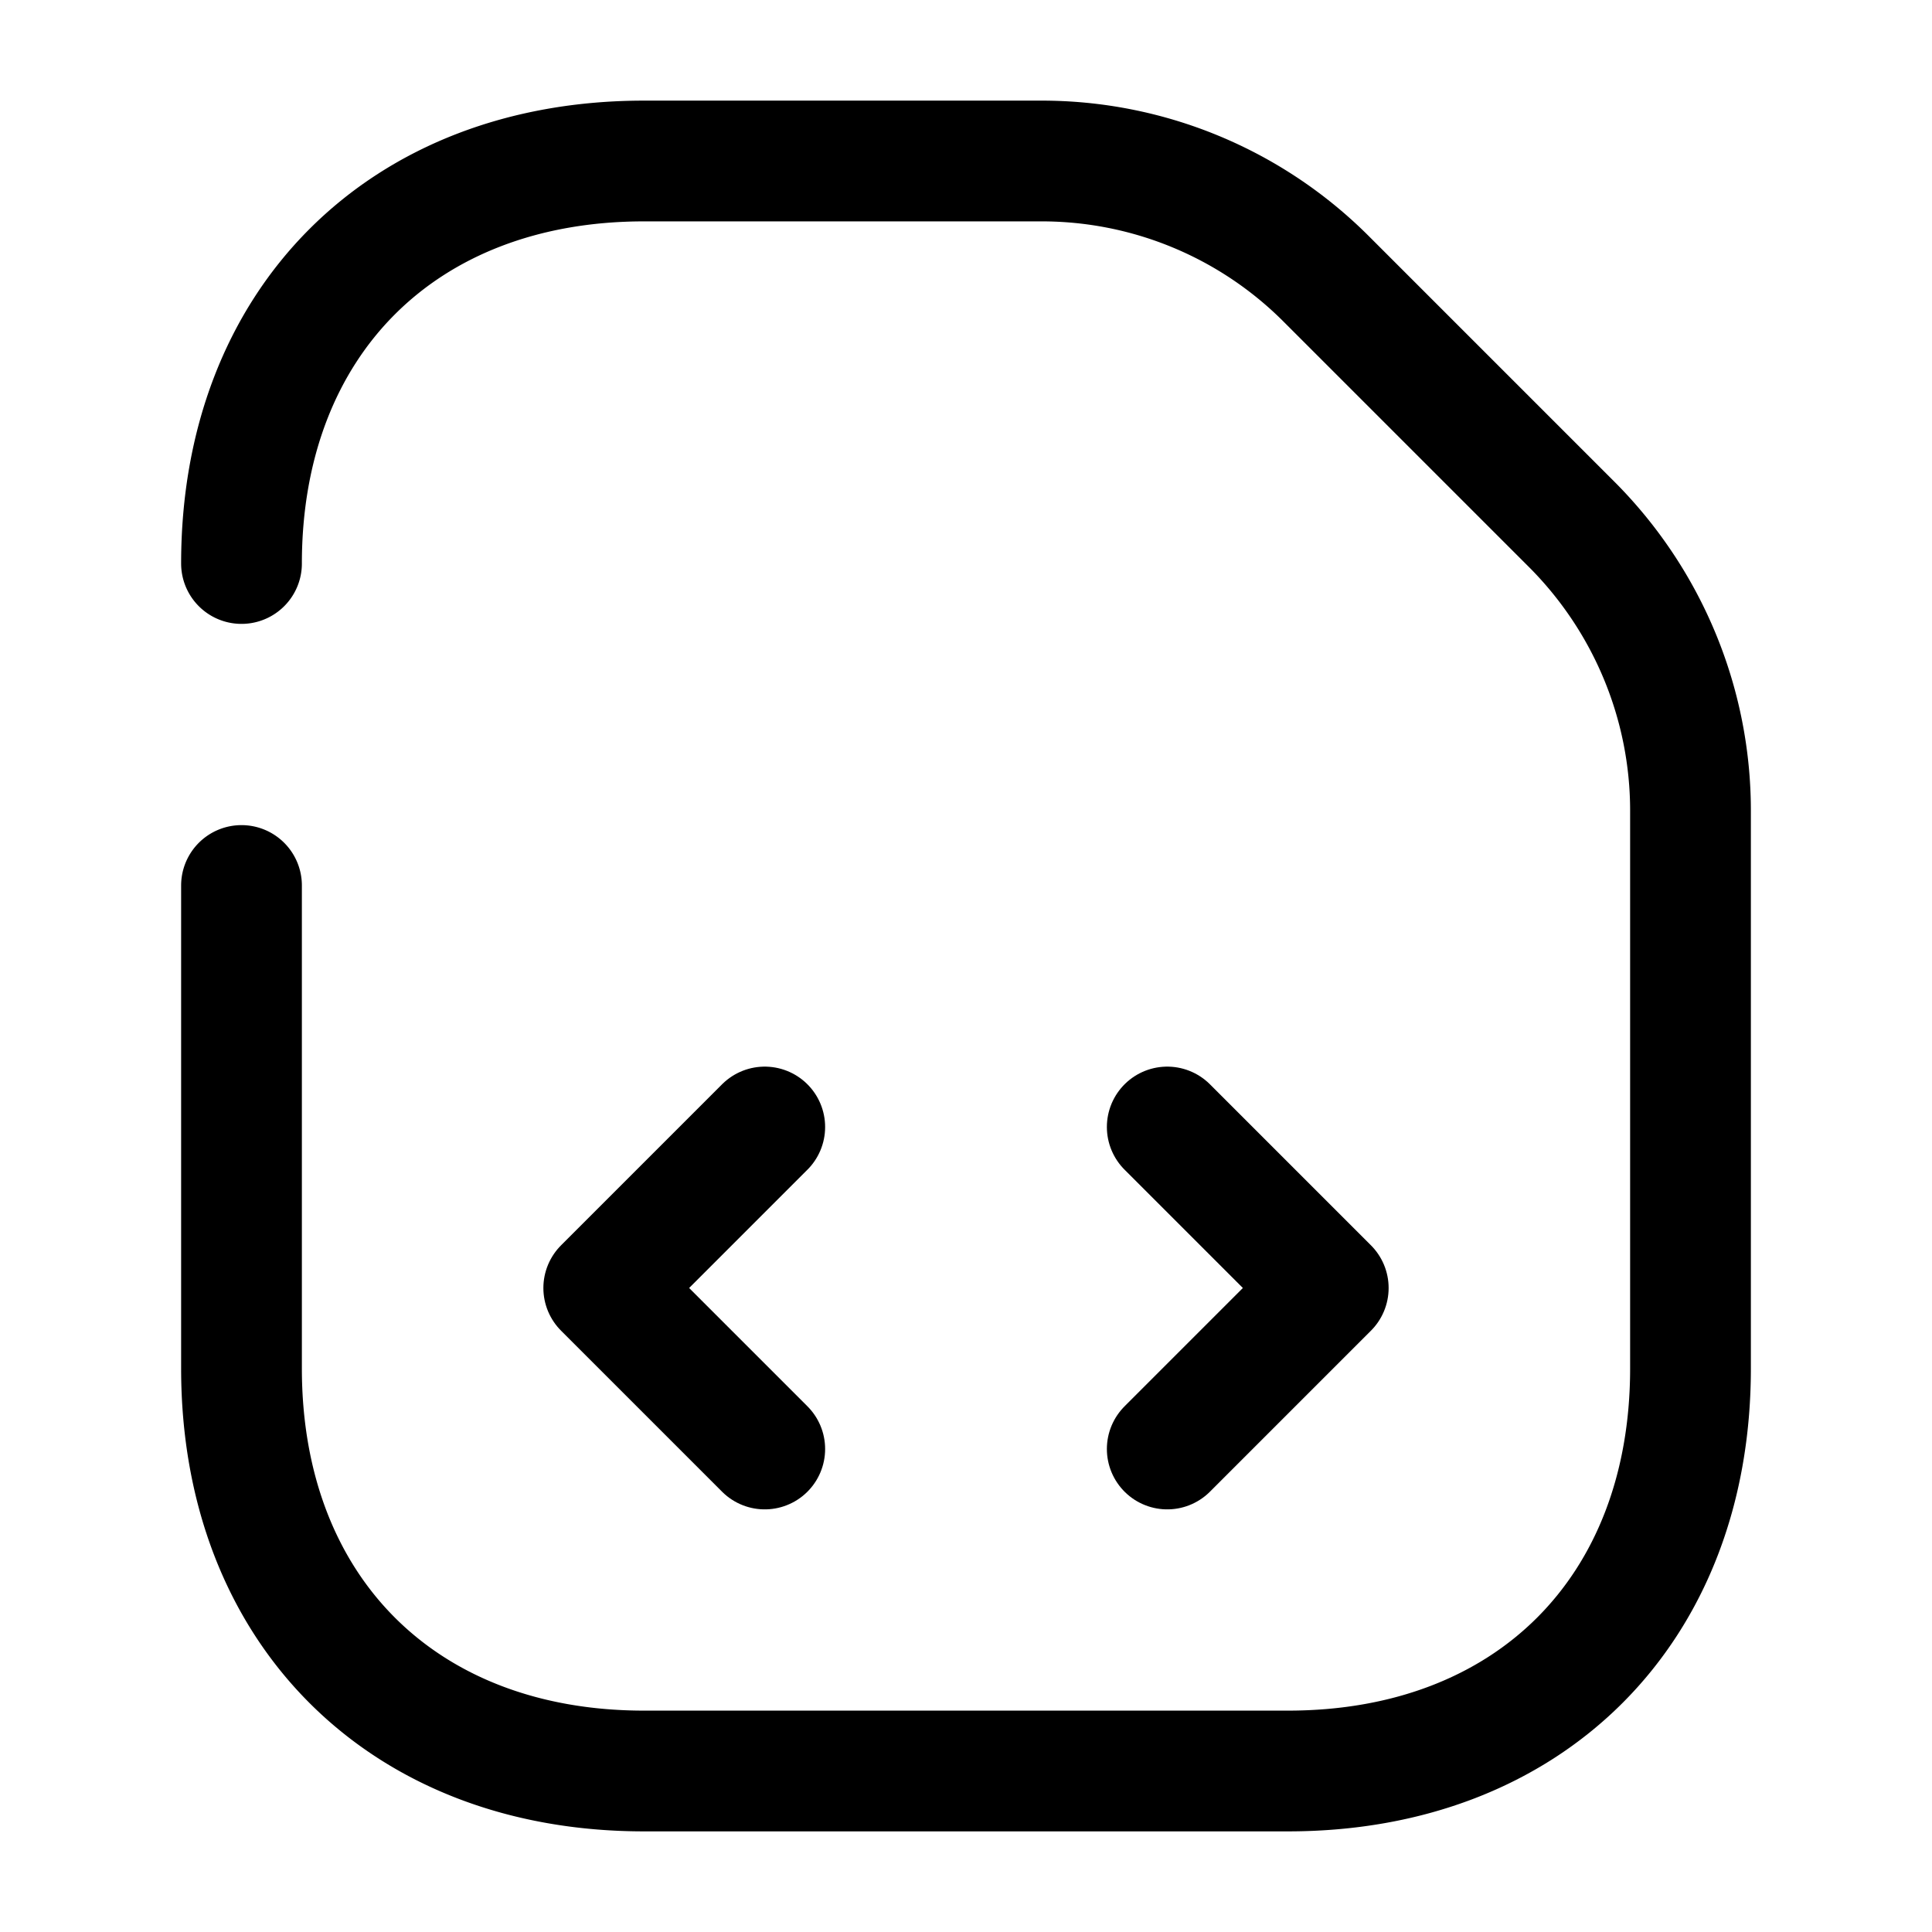
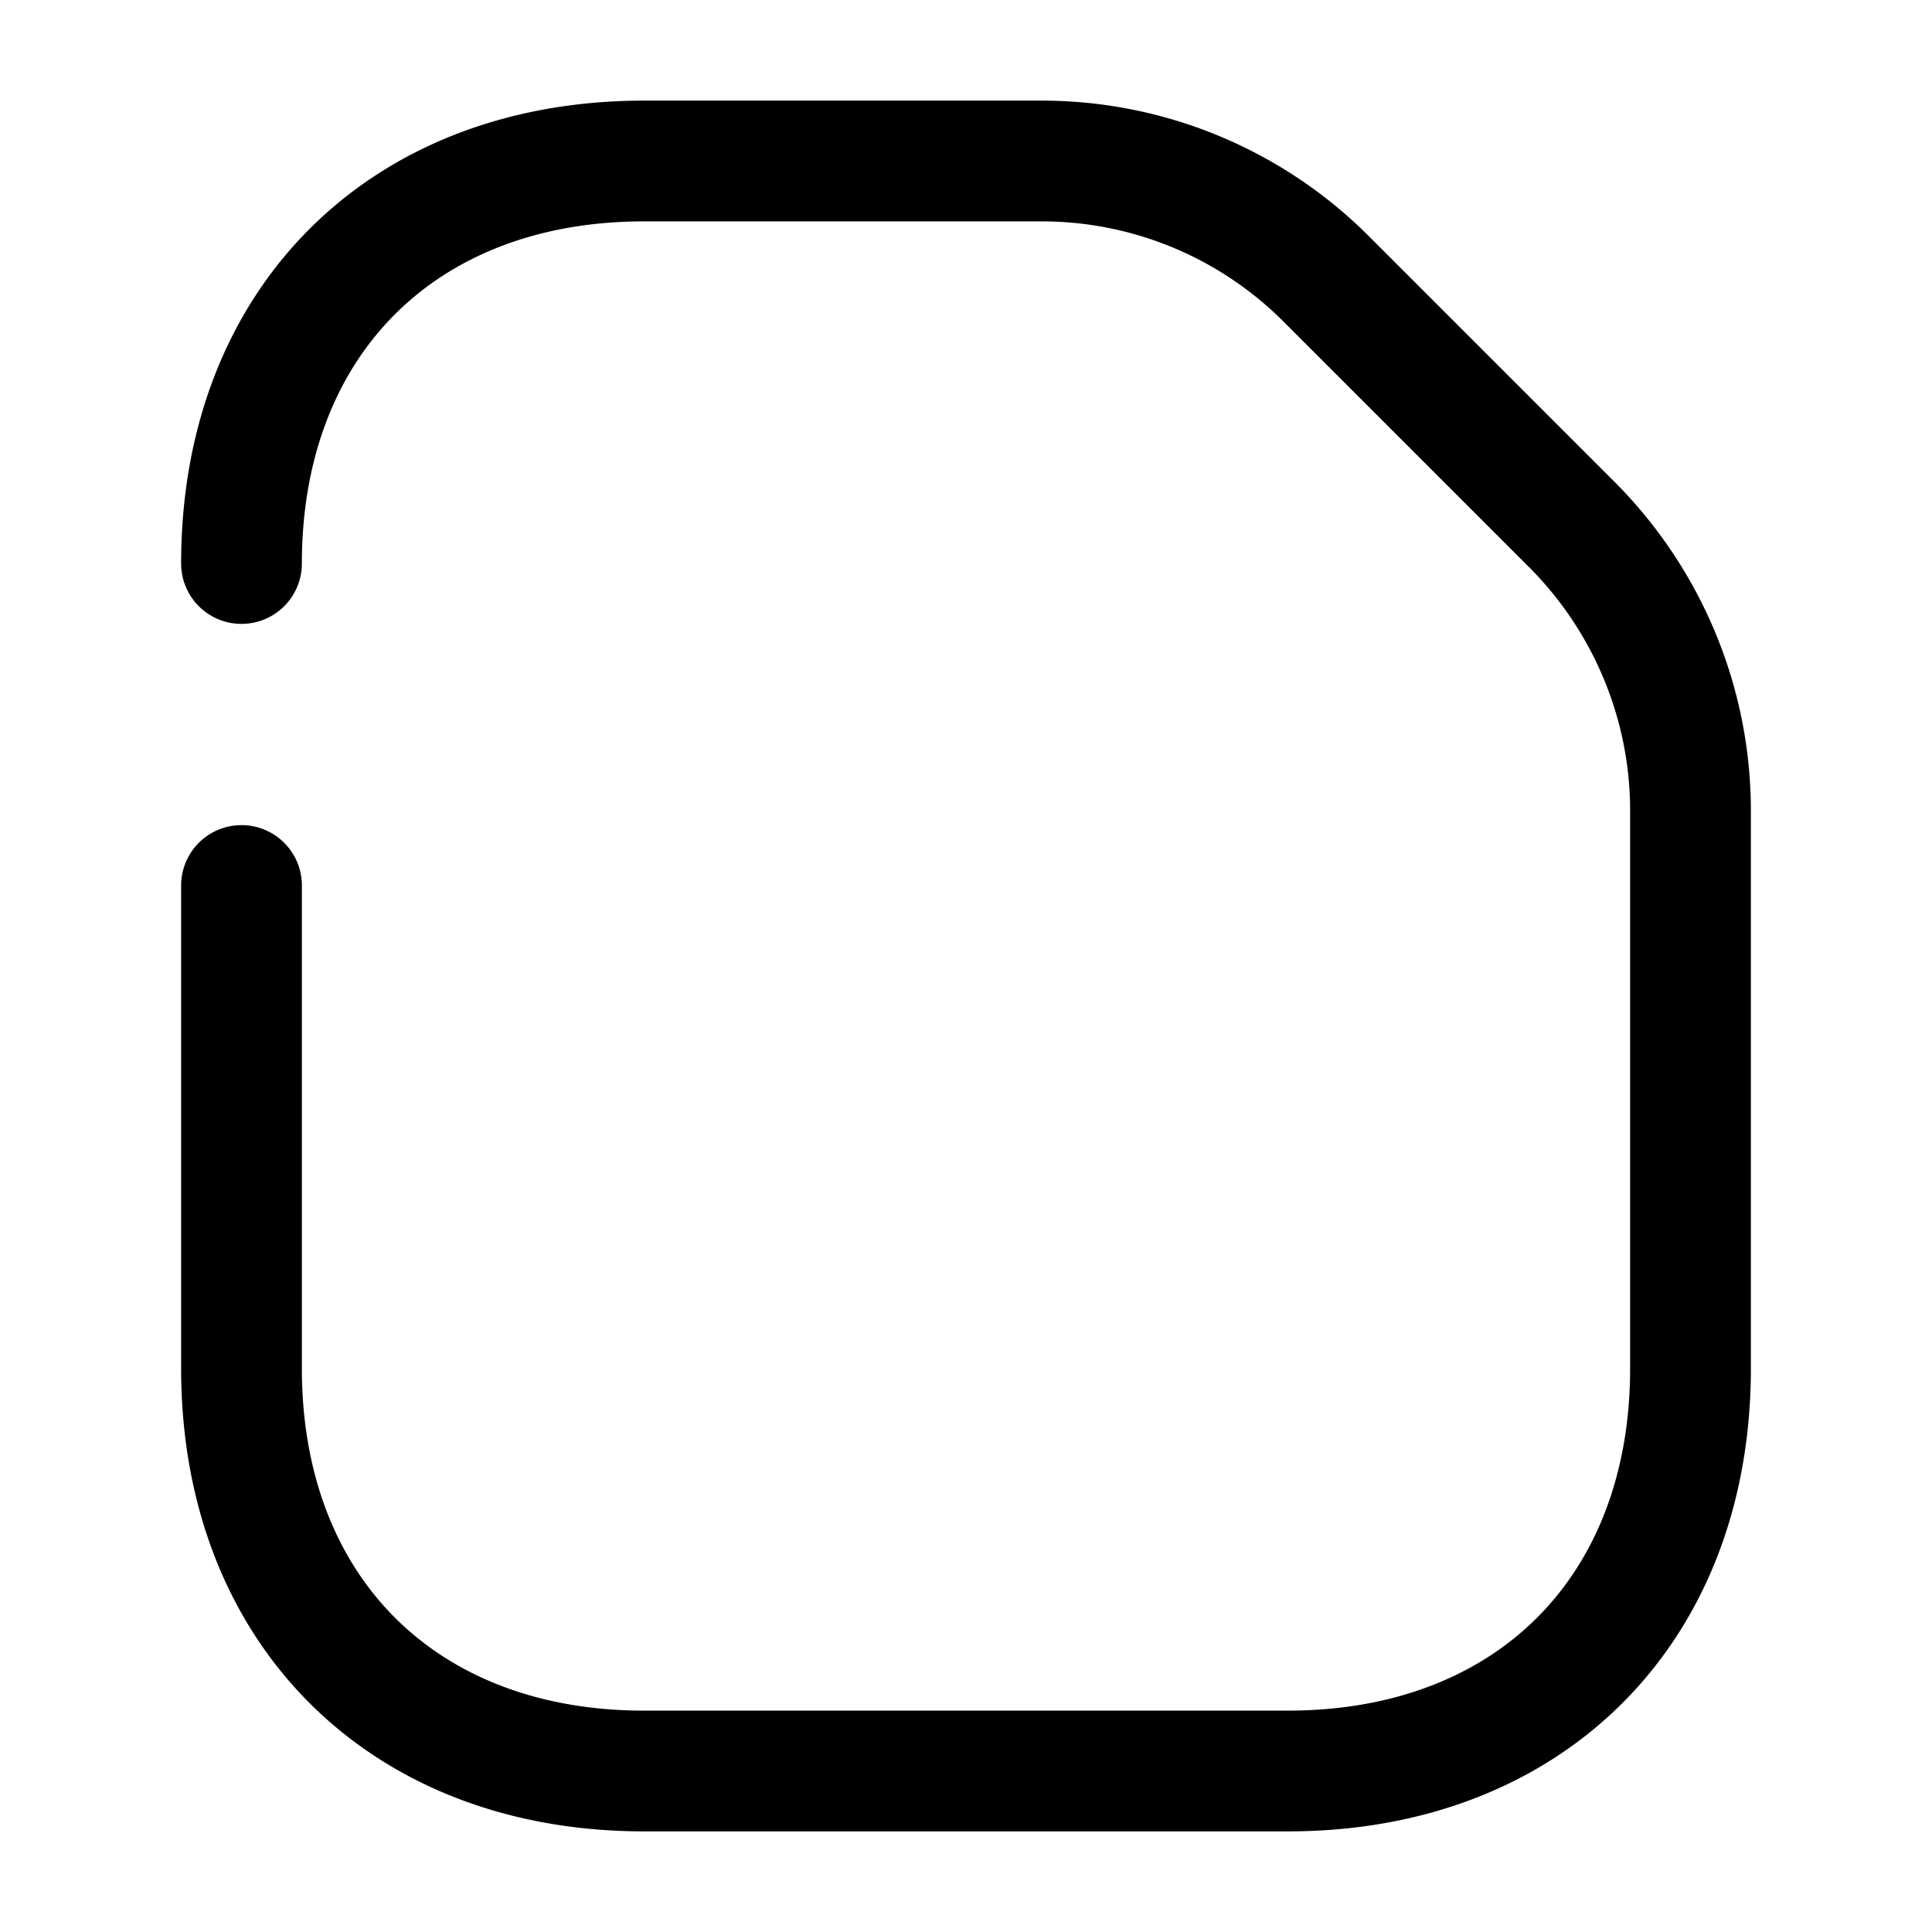
<svg xmlns="http://www.w3.org/2000/svg" fill="none" viewBox="0 0 24 24" stroke="currentColor" aria-hidden="true">
  <path stroke-linecap="round" stroke-linejoin="round" stroke-width="1.5" d="M3 11v6c0 3 2 5 5 5h8c3 0 5-2 5-5v-6.93c0-1.33-.53-2.6-1.46-3.54l-3.07-3.07A4.994 4.994 0 0012.93 2H8C5 2 3 4 3 7" />
-   <path stroke-linecap="round" stroke-linejoin="round" stroke-width="1.5" d="M9.5 14l-2 2 2 2M14.5 14l2 2-2 2" />
</svg>